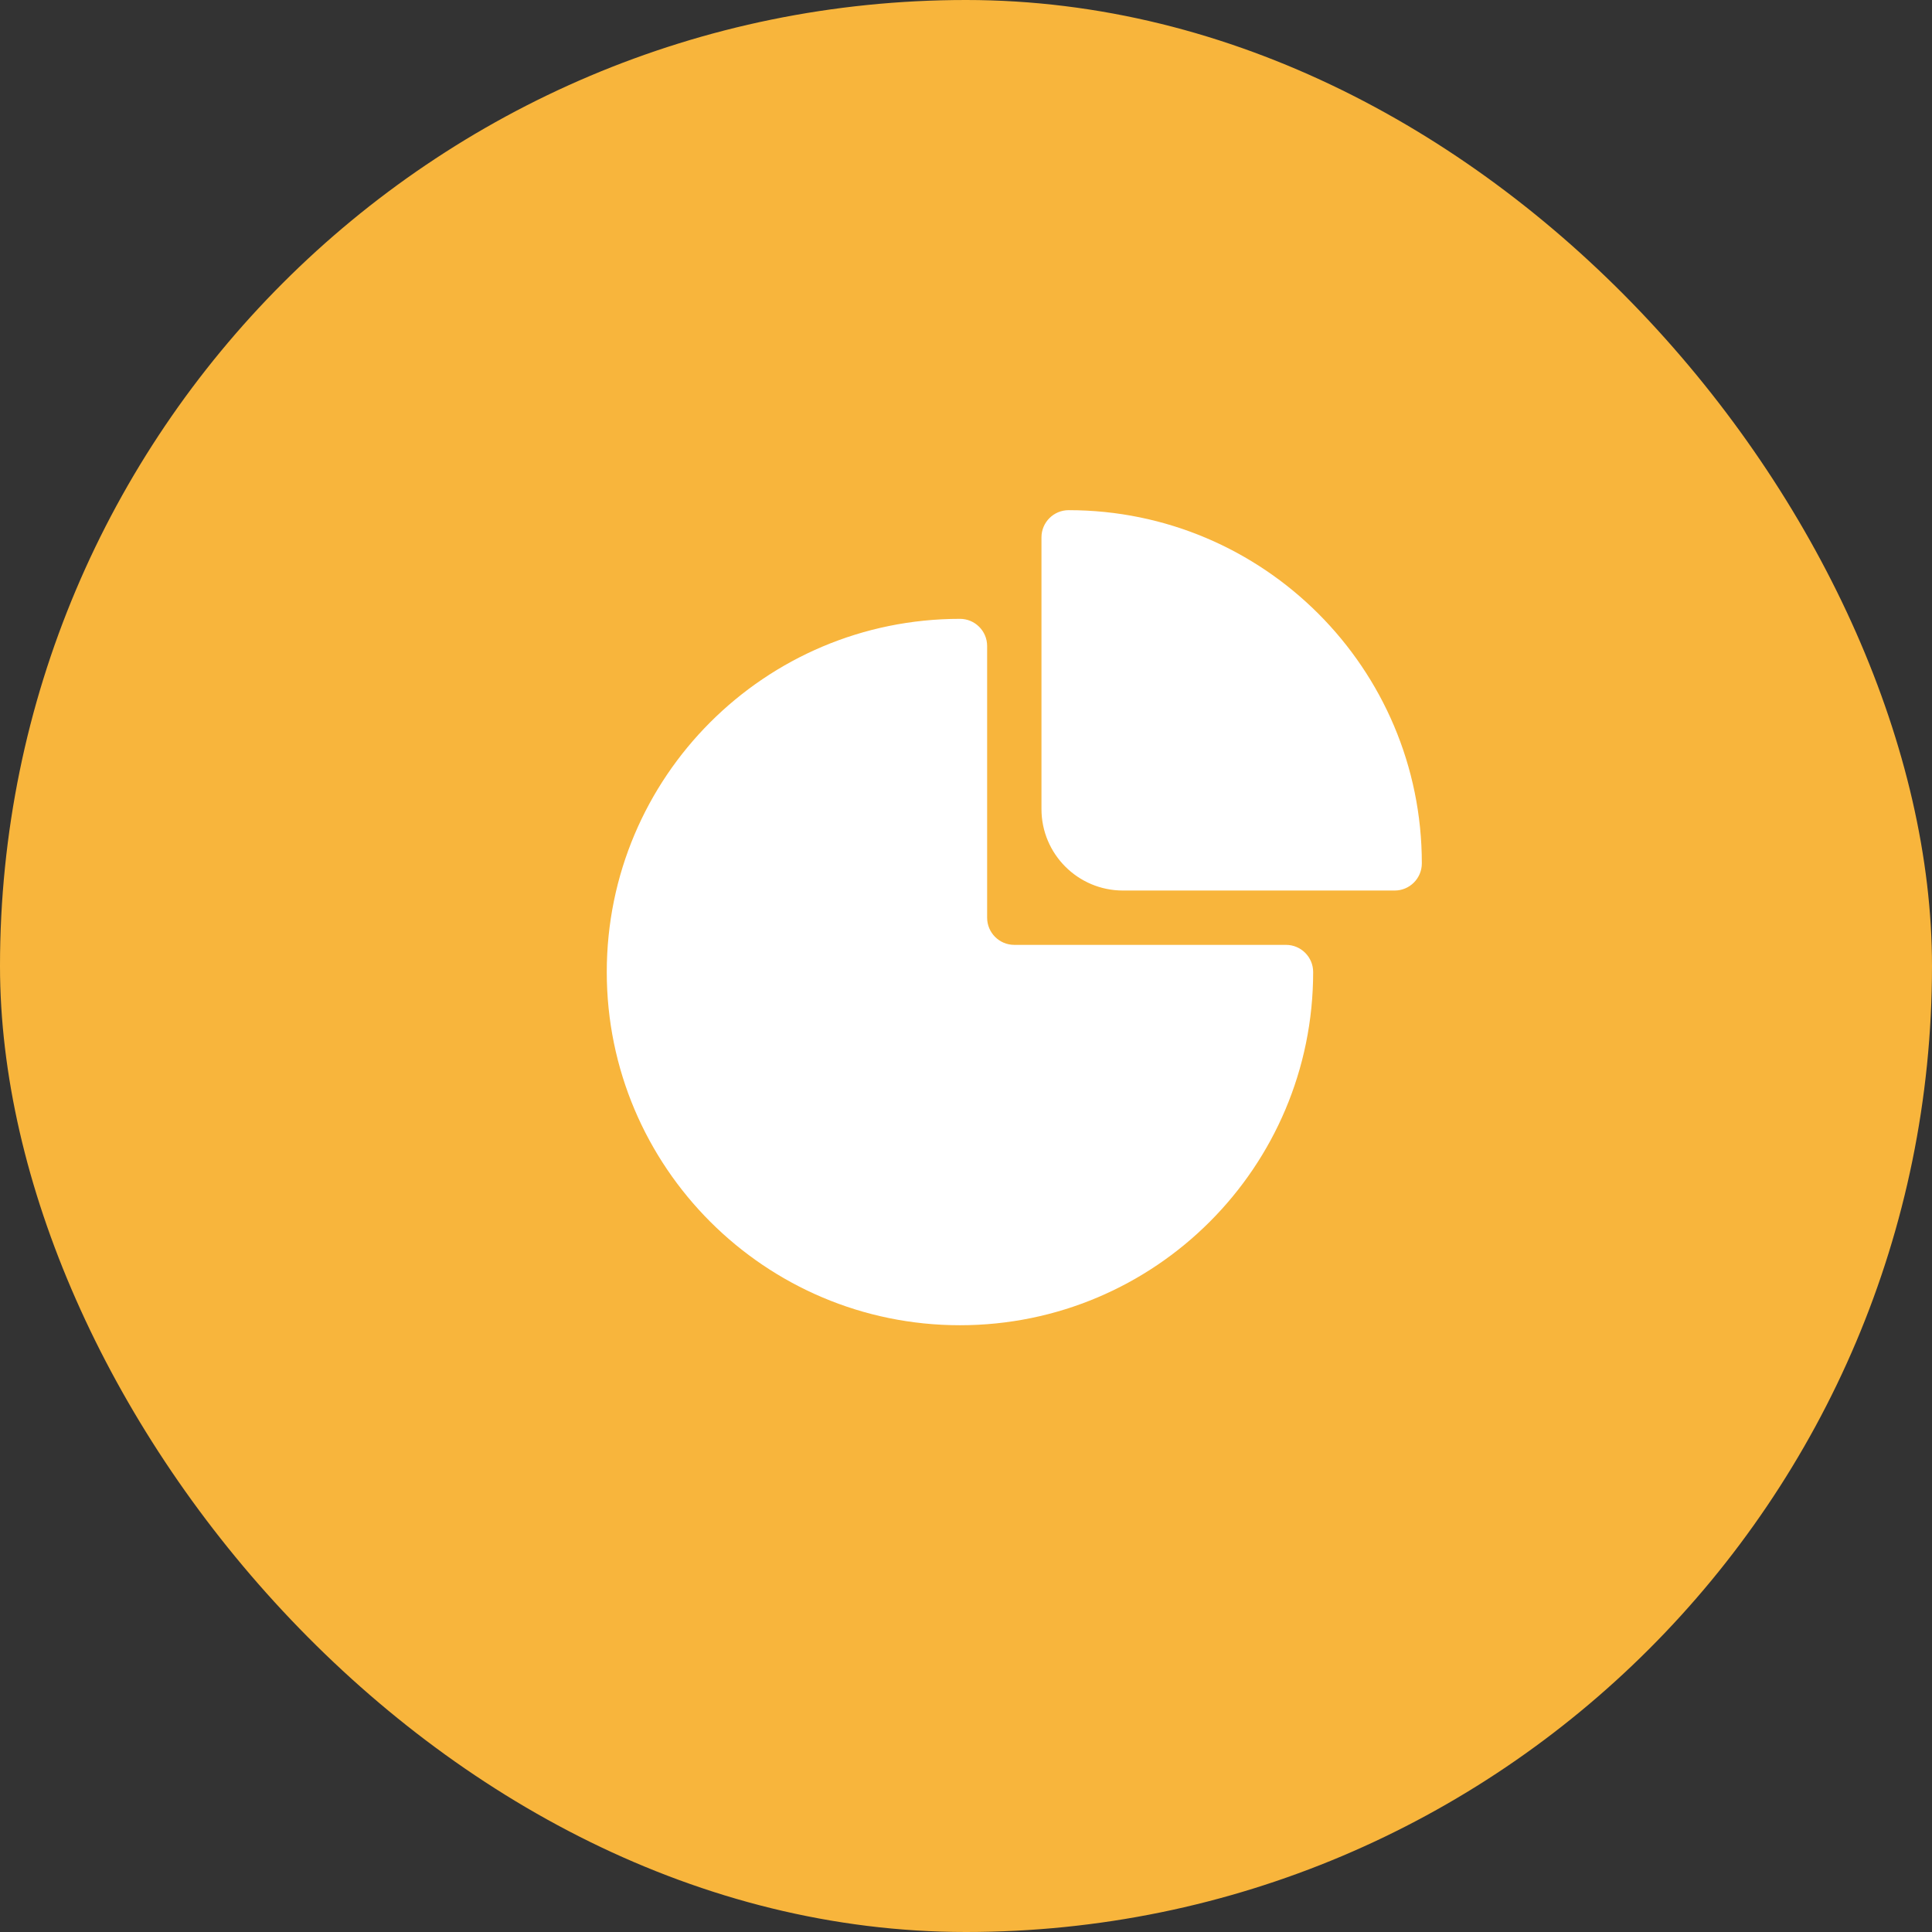
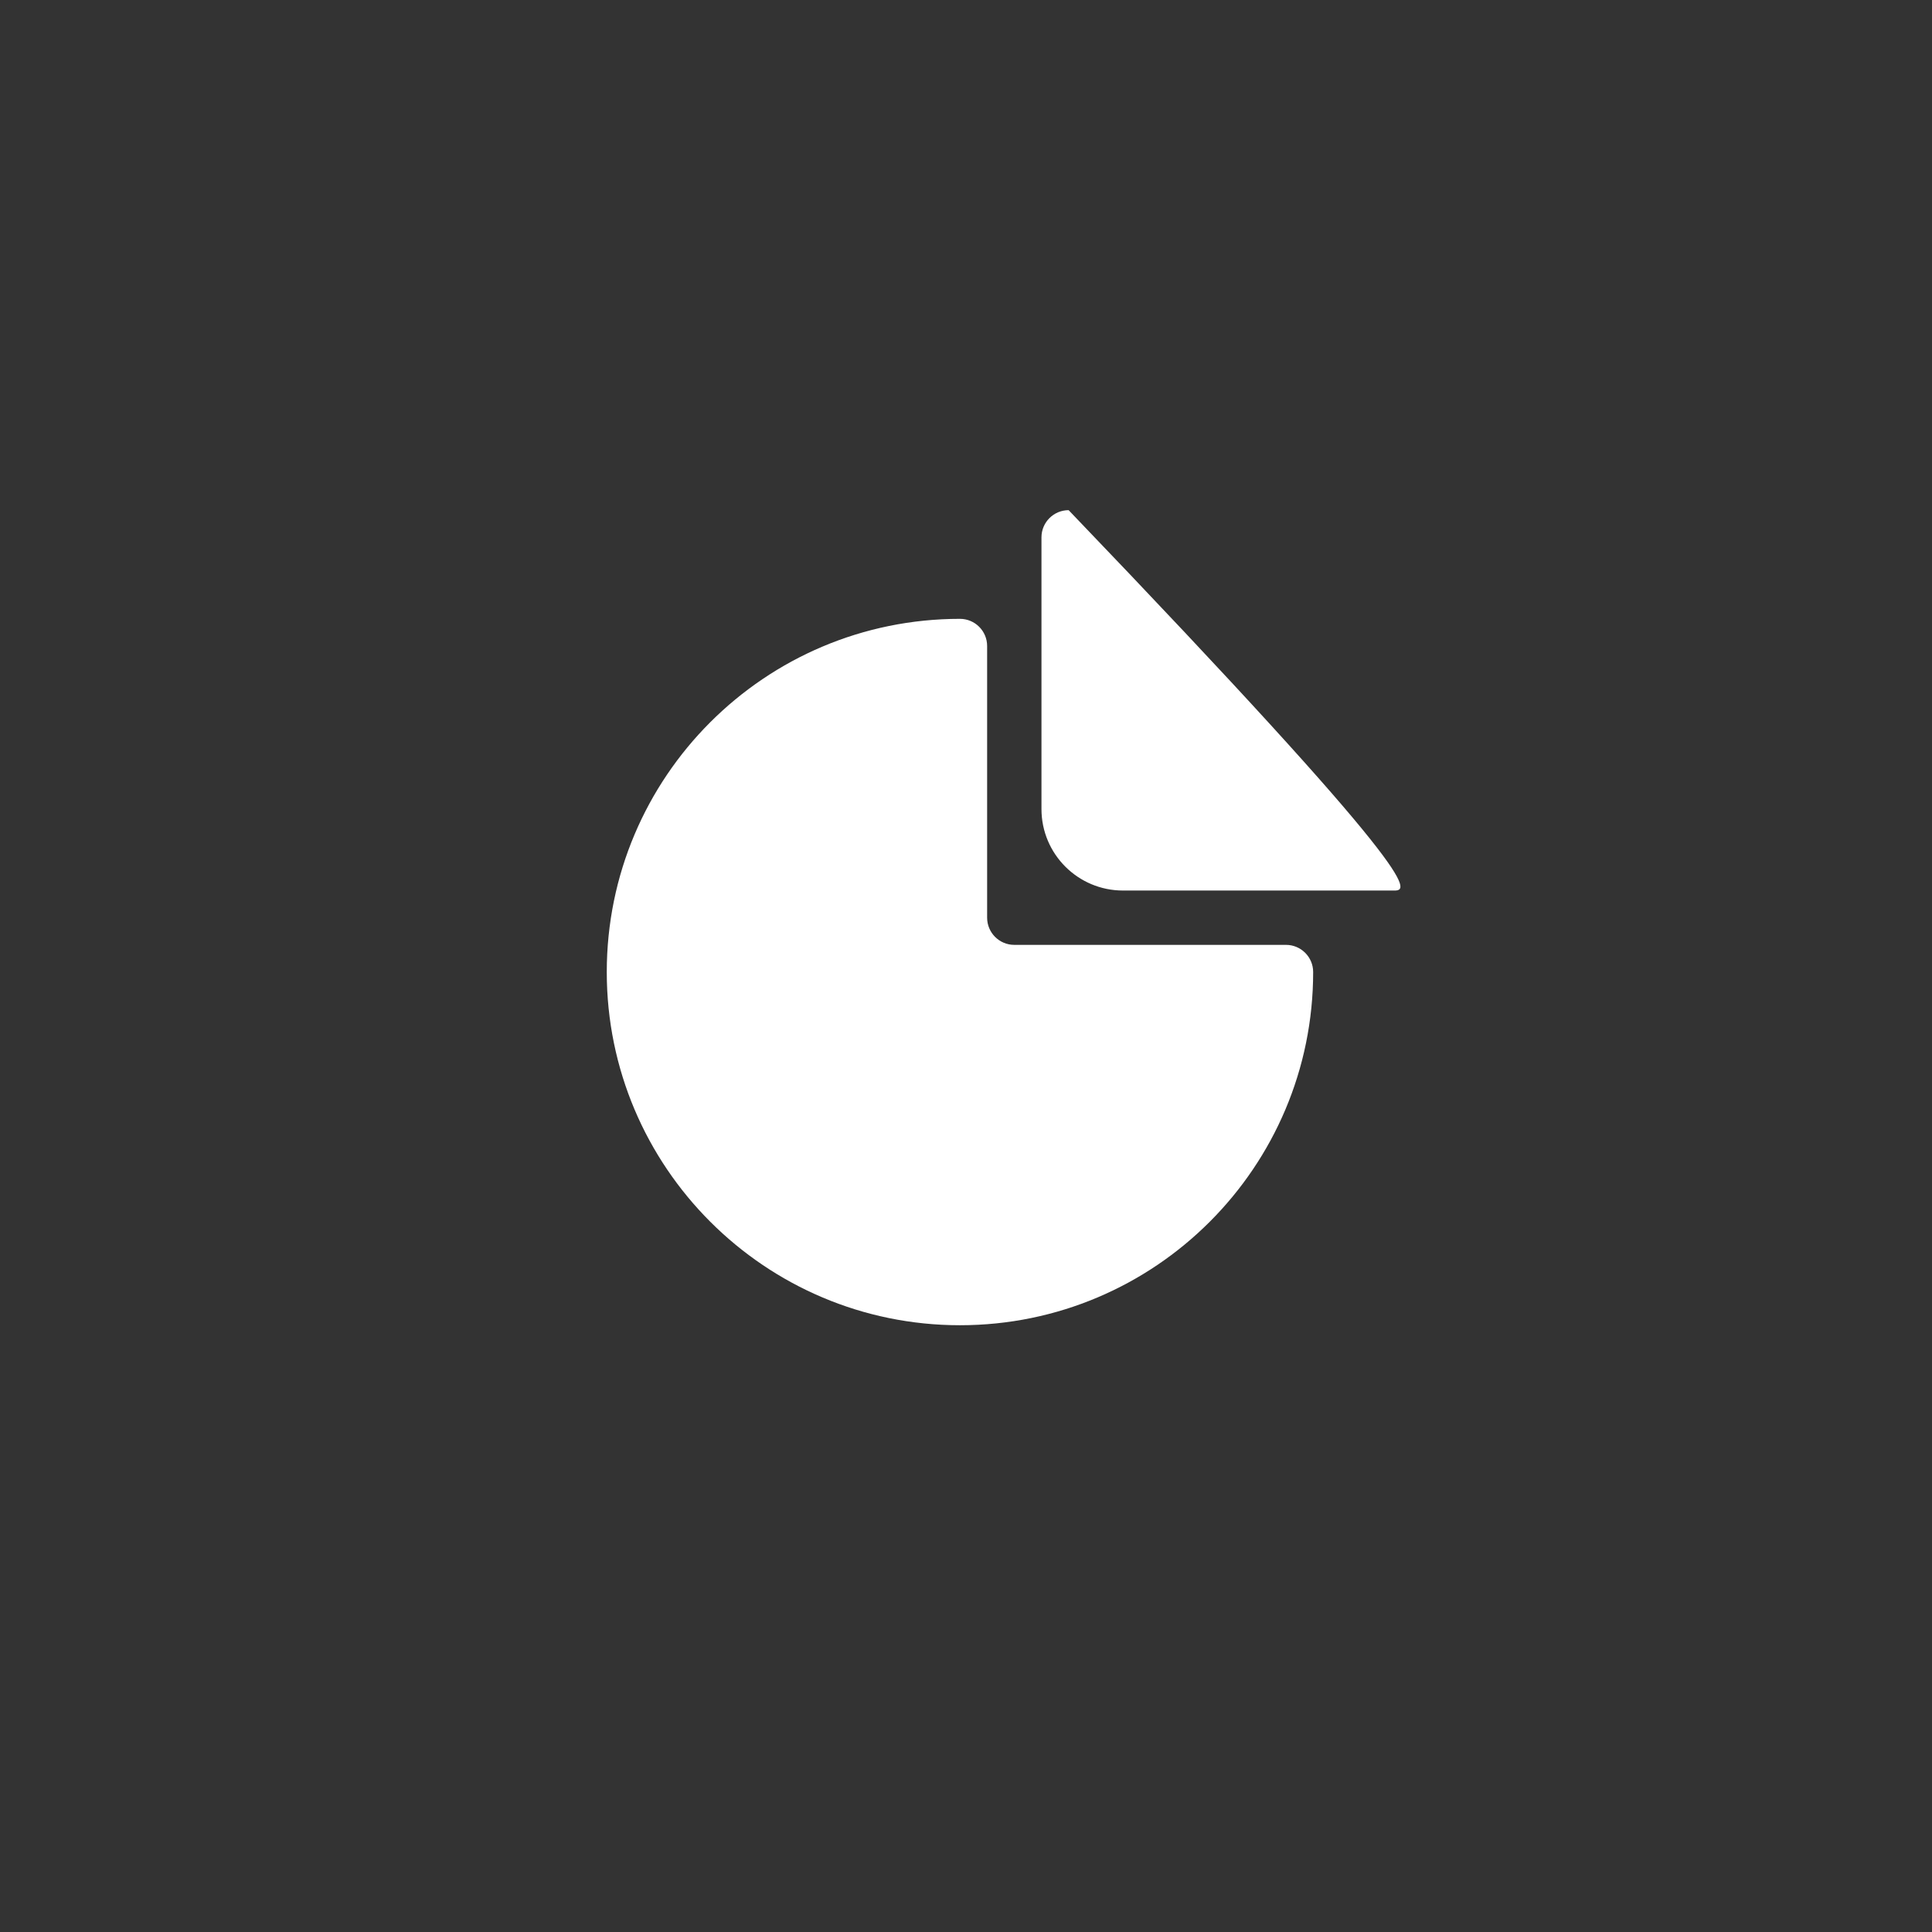
<svg xmlns="http://www.w3.org/2000/svg" width="80" height="80" viewBox="0 0 80 80" fill="none">
  <rect x="0" y="0" width="80" height="80" fill="#333333" stroke="none" />
-   <rect width="80" height="80" rx="40" fill="#F8B53C" />
-   <path fill-rule="evenodd" clip-rule="evenodd" d="M40.875 26.75V38C40.875 38.621 41.379 39.125 42 39.125H53.25C53.871 39.125 54.375 39.629 54.375 40.25C54.375 48.328 47.828 54.875 39.75 54.875C31.678 54.875 25.125 48.322 25.125 40.25C25.125 32.172 31.672 25.625 39.75 25.625C40.371 25.625 40.875 26.129 40.875 26.75ZM57.75 36.875H46.5C44.636 36.875 43.125 35.364 43.125 33.5V22.25C43.125 21.629 43.629 21.125 44.25 21.125C52.322 21.125 58.875 27.678 58.875 35.75C58.875 36.371 58.371 36.875 57.75 36.875Z" fill="white" />
+   <path fill-rule="evenodd" clip-rule="evenodd" d="M40.875 26.75V38C40.875 38.621 41.379 39.125 42 39.125H53.25C53.871 39.125 54.375 39.629 54.375 40.25C54.375 48.328 47.828 54.875 39.75 54.875C31.678 54.875 25.125 48.322 25.125 40.25C25.125 32.172 31.672 25.625 39.75 25.625C40.371 25.625 40.875 26.129 40.875 26.75ZM57.75 36.875H46.5C44.636 36.875 43.125 35.364 43.125 33.5V22.25C43.125 21.629 43.629 21.125 44.25 21.125C58.875 36.371 58.371 36.875 57.75 36.875Z" fill="white" />
</svg>